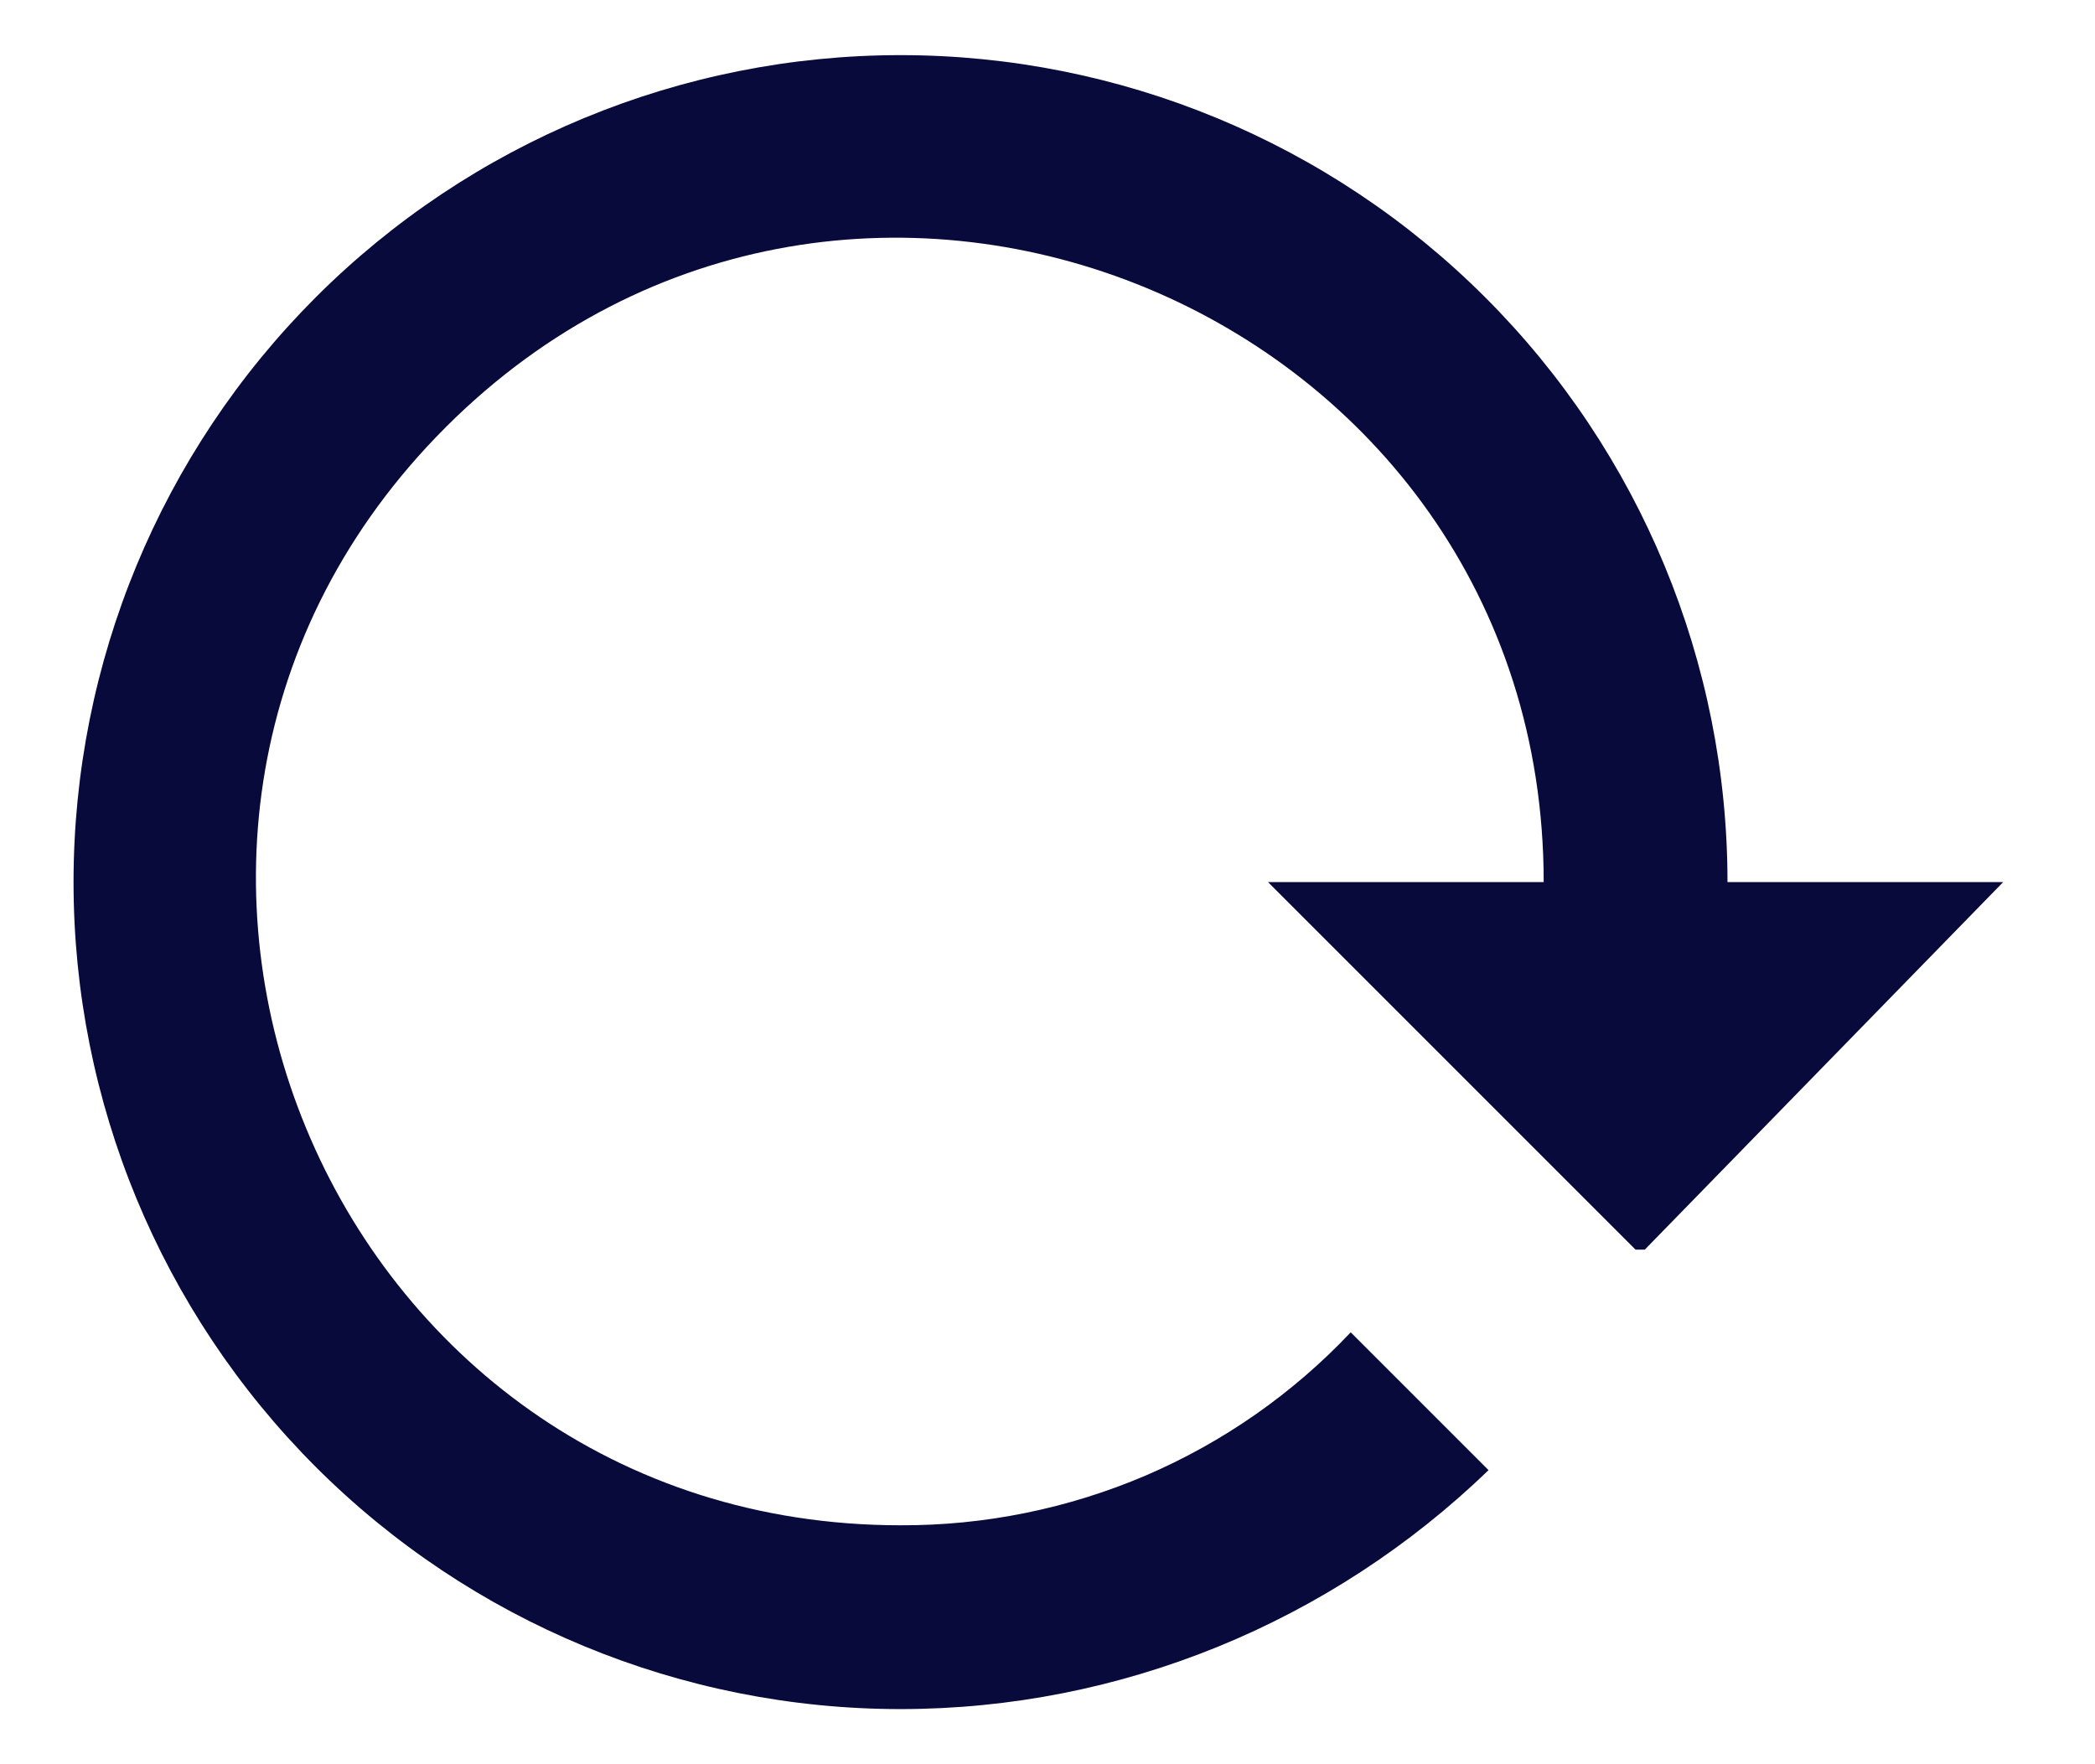
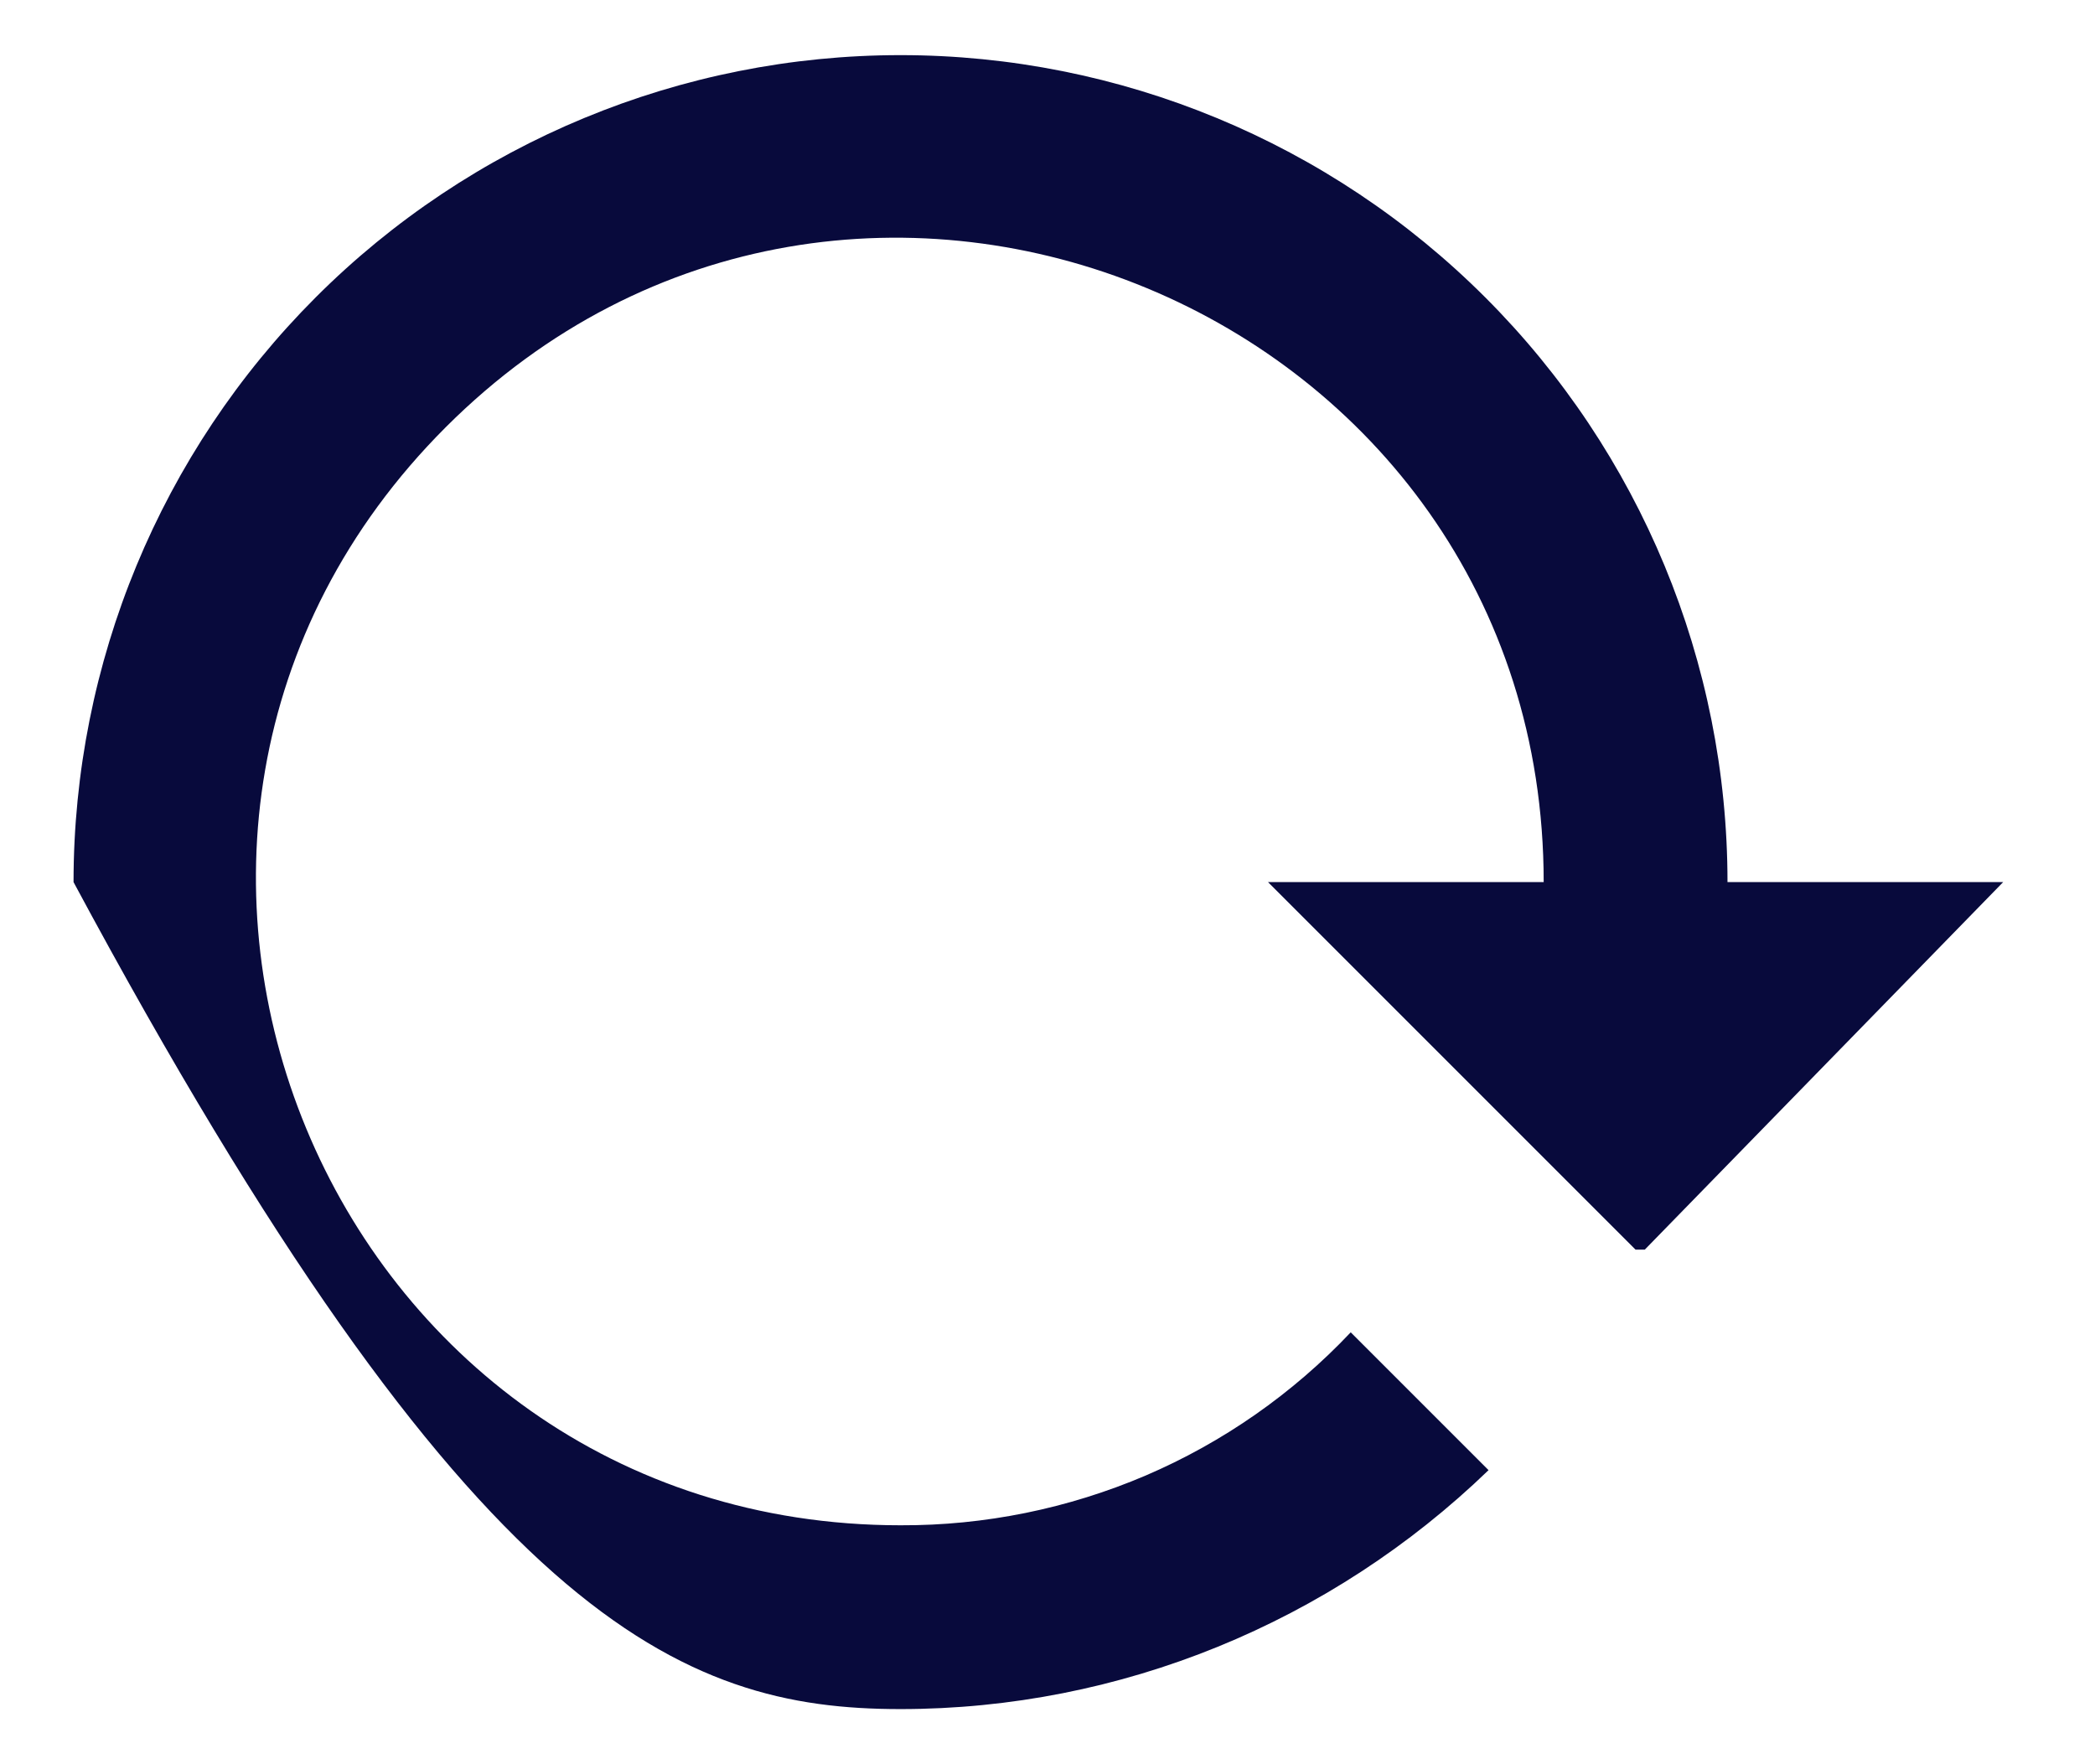
<svg xmlns="http://www.w3.org/2000/svg" width="19" height="16" viewBox="0 0 19 16" fill="none">
-   <path d="M0.667 8C0.667 9.989 1.457 11.897 2.863 13.303C4.27 14.71 6.178 15.5 8.167 15.5C10.158 15.5 12.067 14.717 13.5 13.333L12.25 12.083C11.725 12.639 11.092 13.081 10.39 13.382C9.687 13.682 8.931 13.836 8.167 13.833C2.967 13.833 0.367 7.55 4.042 3.875C7.717 0.2 14 2.808 14 8H11.5L14.833 11.333H14.917L18.167 8H15.667C15.667 6.011 14.877 4.103 13.47 2.697C12.063 1.29 10.156 0.5 8.167 0.5C6.178 0.5 4.27 1.29 2.863 2.697C1.457 4.103 0.667 6.011 0.667 8Z" fill="#080A3C" />
+   <path d="M0.667 8C4.27 14.71 6.178 15.5 8.167 15.5C10.158 15.5 12.067 14.717 13.5 13.333L12.25 12.083C11.725 12.639 11.092 13.081 10.39 13.382C9.687 13.682 8.931 13.836 8.167 13.833C2.967 13.833 0.367 7.55 4.042 3.875C7.717 0.2 14 2.808 14 8H11.5L14.833 11.333H14.917L18.167 8H15.667C15.667 6.011 14.877 4.103 13.47 2.697C12.063 1.29 10.156 0.5 8.167 0.5C6.178 0.5 4.27 1.29 2.863 2.697C1.457 4.103 0.667 6.011 0.667 8Z" fill="#080A3C" />
</svg>